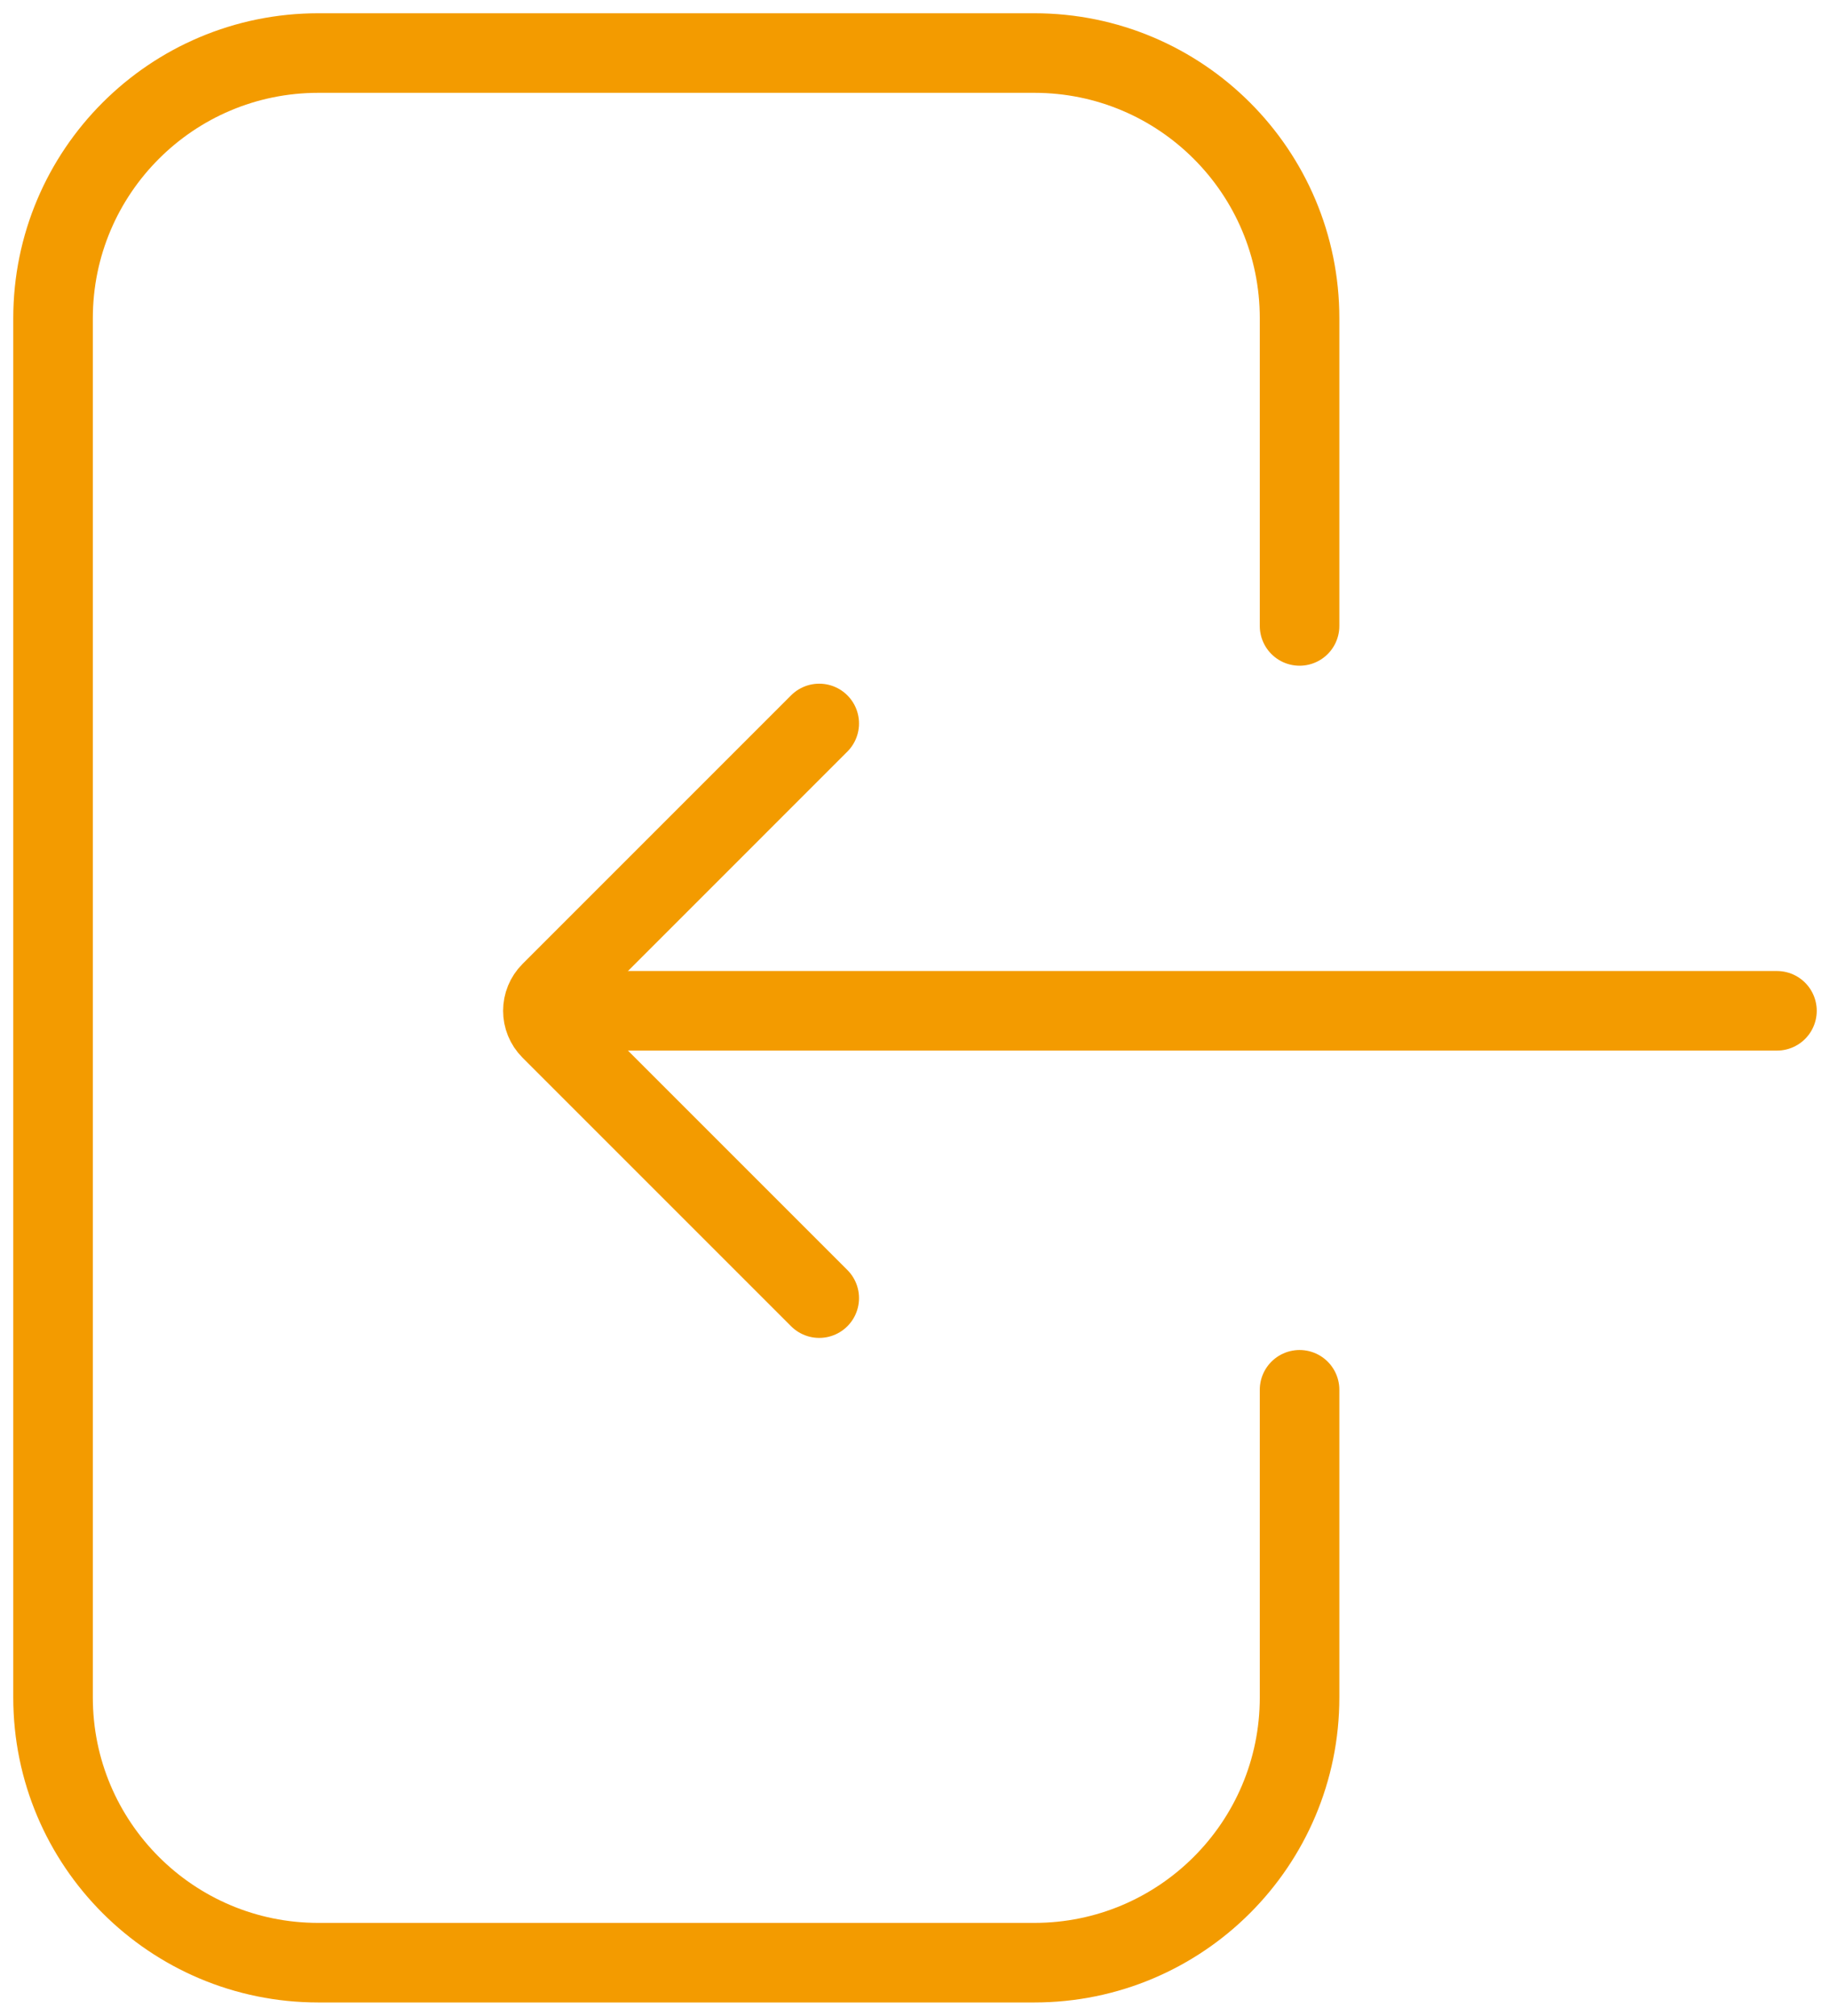
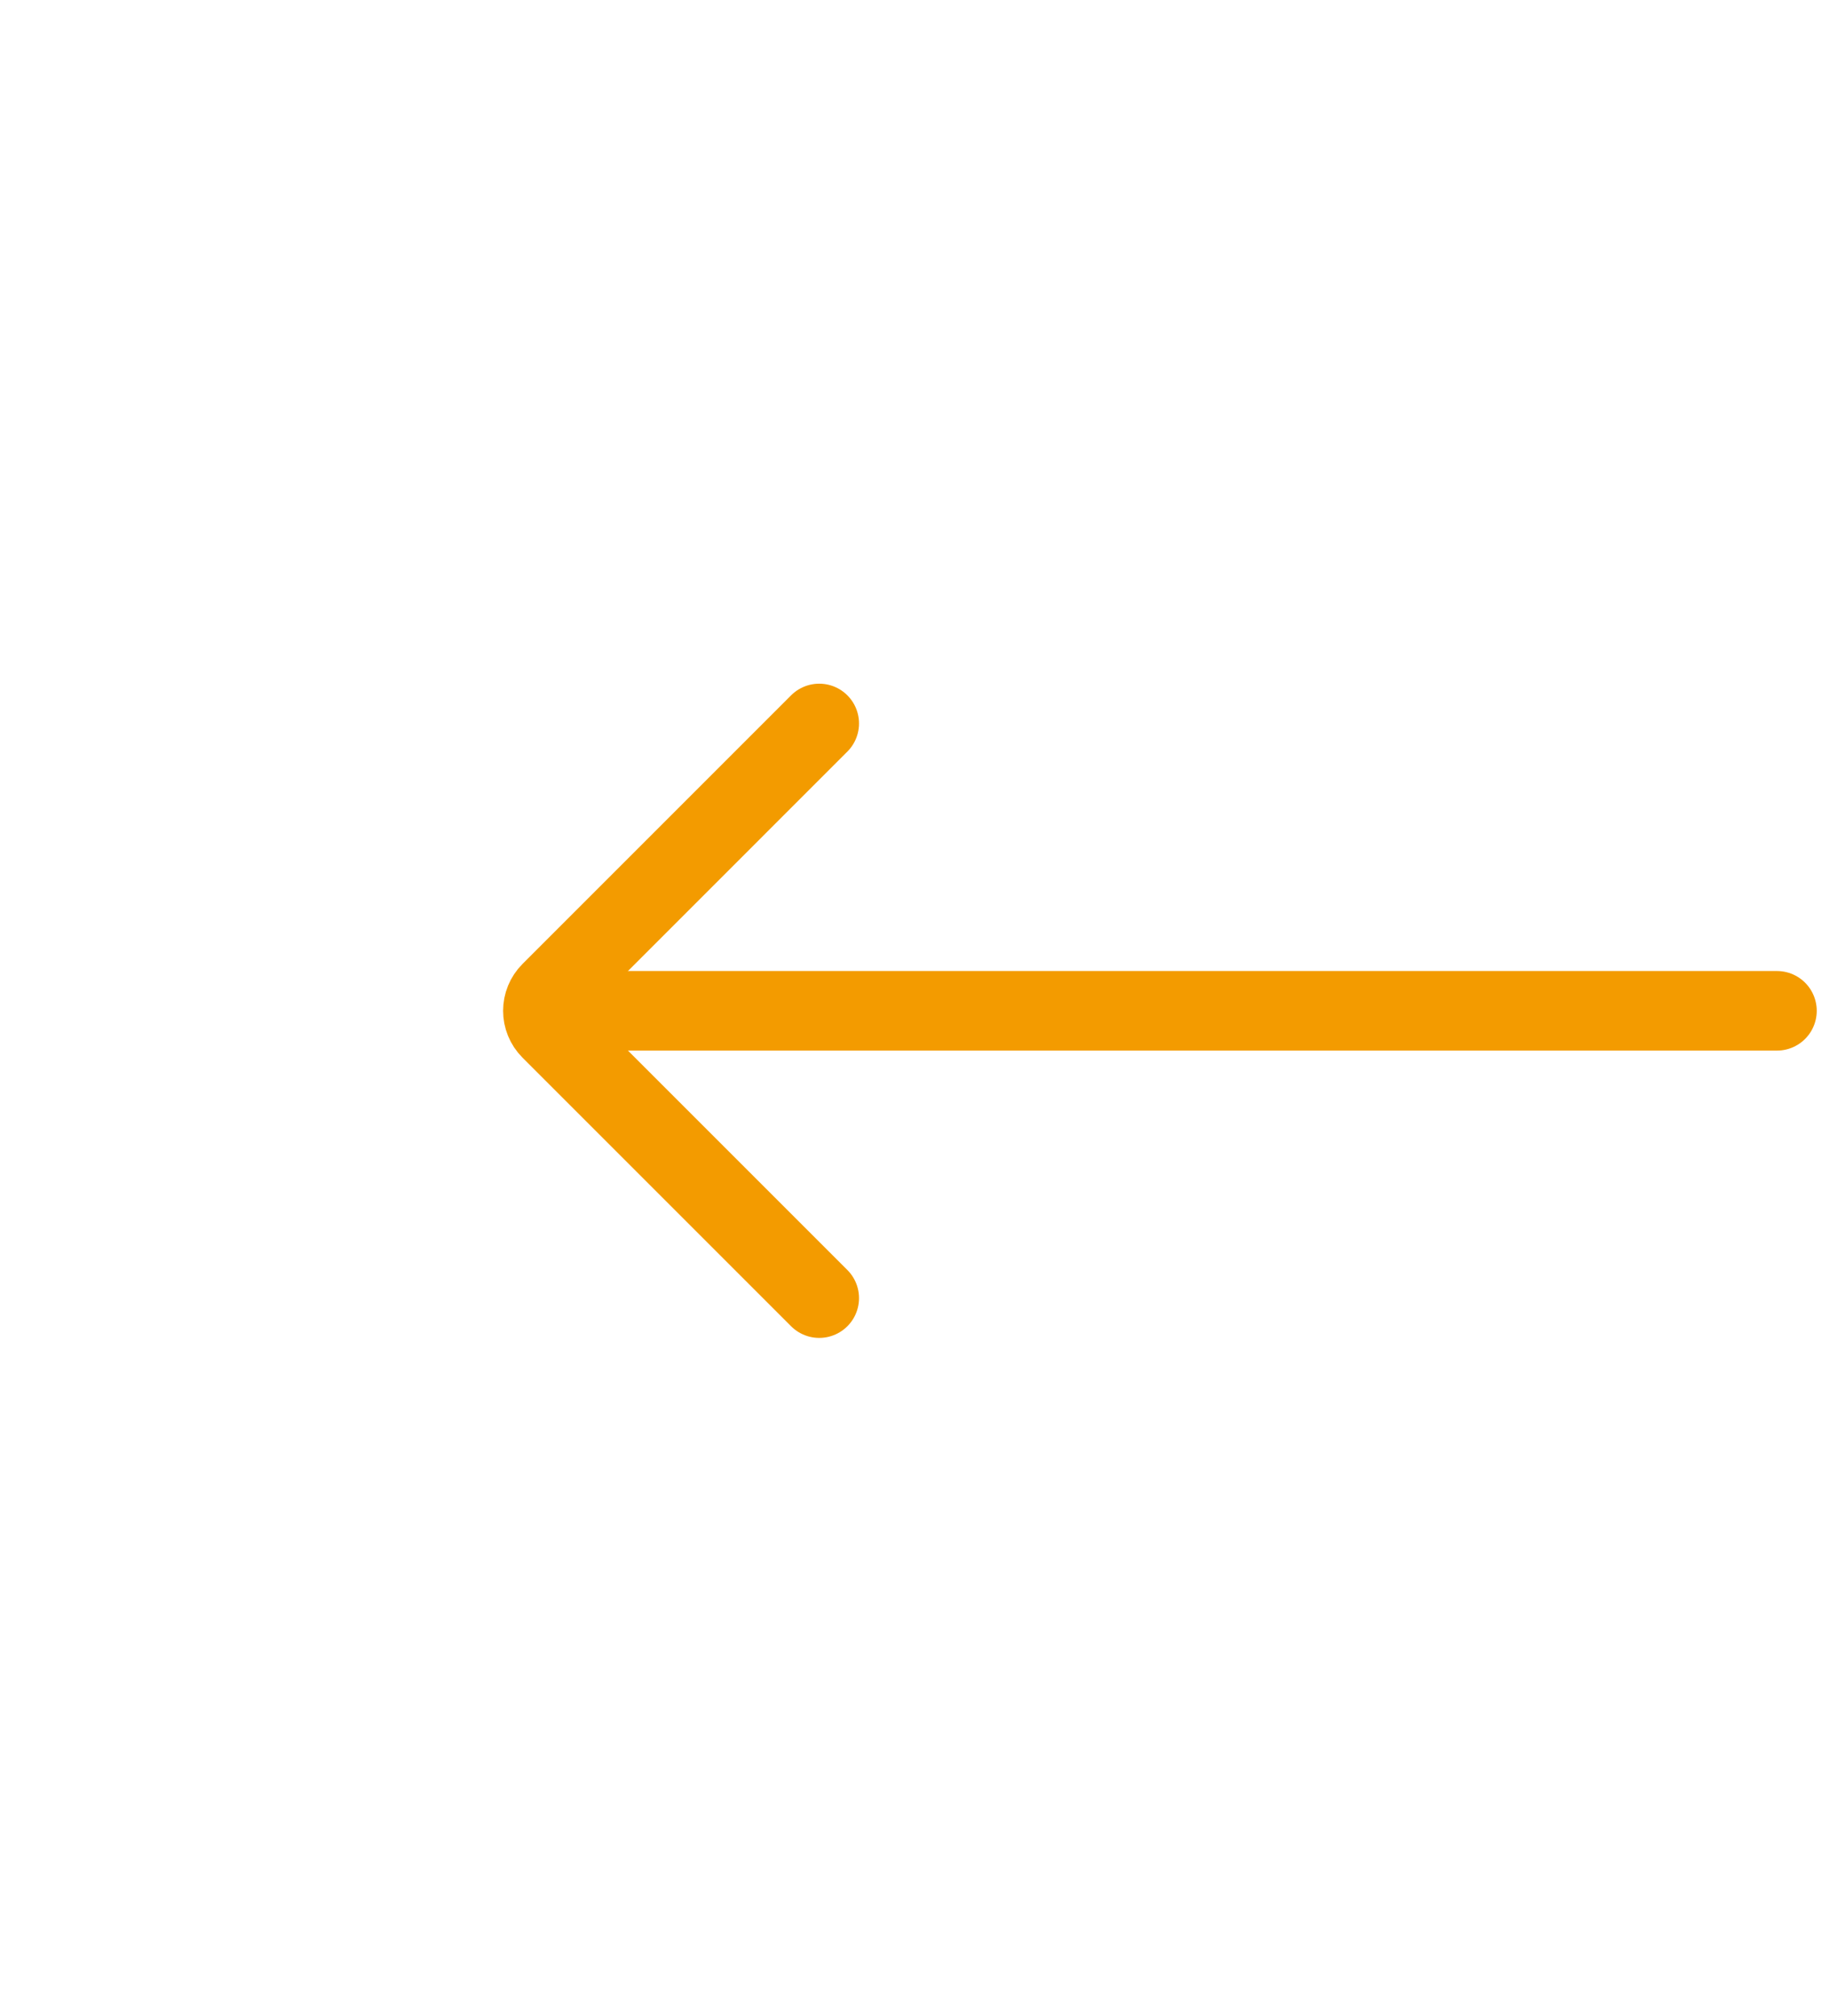
<svg xmlns="http://www.w3.org/2000/svg" width="69" height="76" viewBox="0 0 69 76" fill="none">
  <path d="M30.889 27.277L20.763 37.404C20.372 37.794 20.372 38.427 20.763 38.818L30.889 48.944" stroke="#F39B00" stroke-width="3" stroke-linecap="round" />
  <path d="M21.5 38.111L67 38.111" stroke="#F39B00" stroke-width="3" stroke-linecap="round" />
-   <path d="M49 23.6L49 12C49 6.477 44.523 2 39 2L12 2C6.477 2 2 6.477 2 12L2 64C2 69.523 6.477 74 12 74L39 74C44.523 74 49 69.523 49 64L49 52.4" stroke="#F39B00" stroke-width="3" stroke-linecap="round" />
</svg>